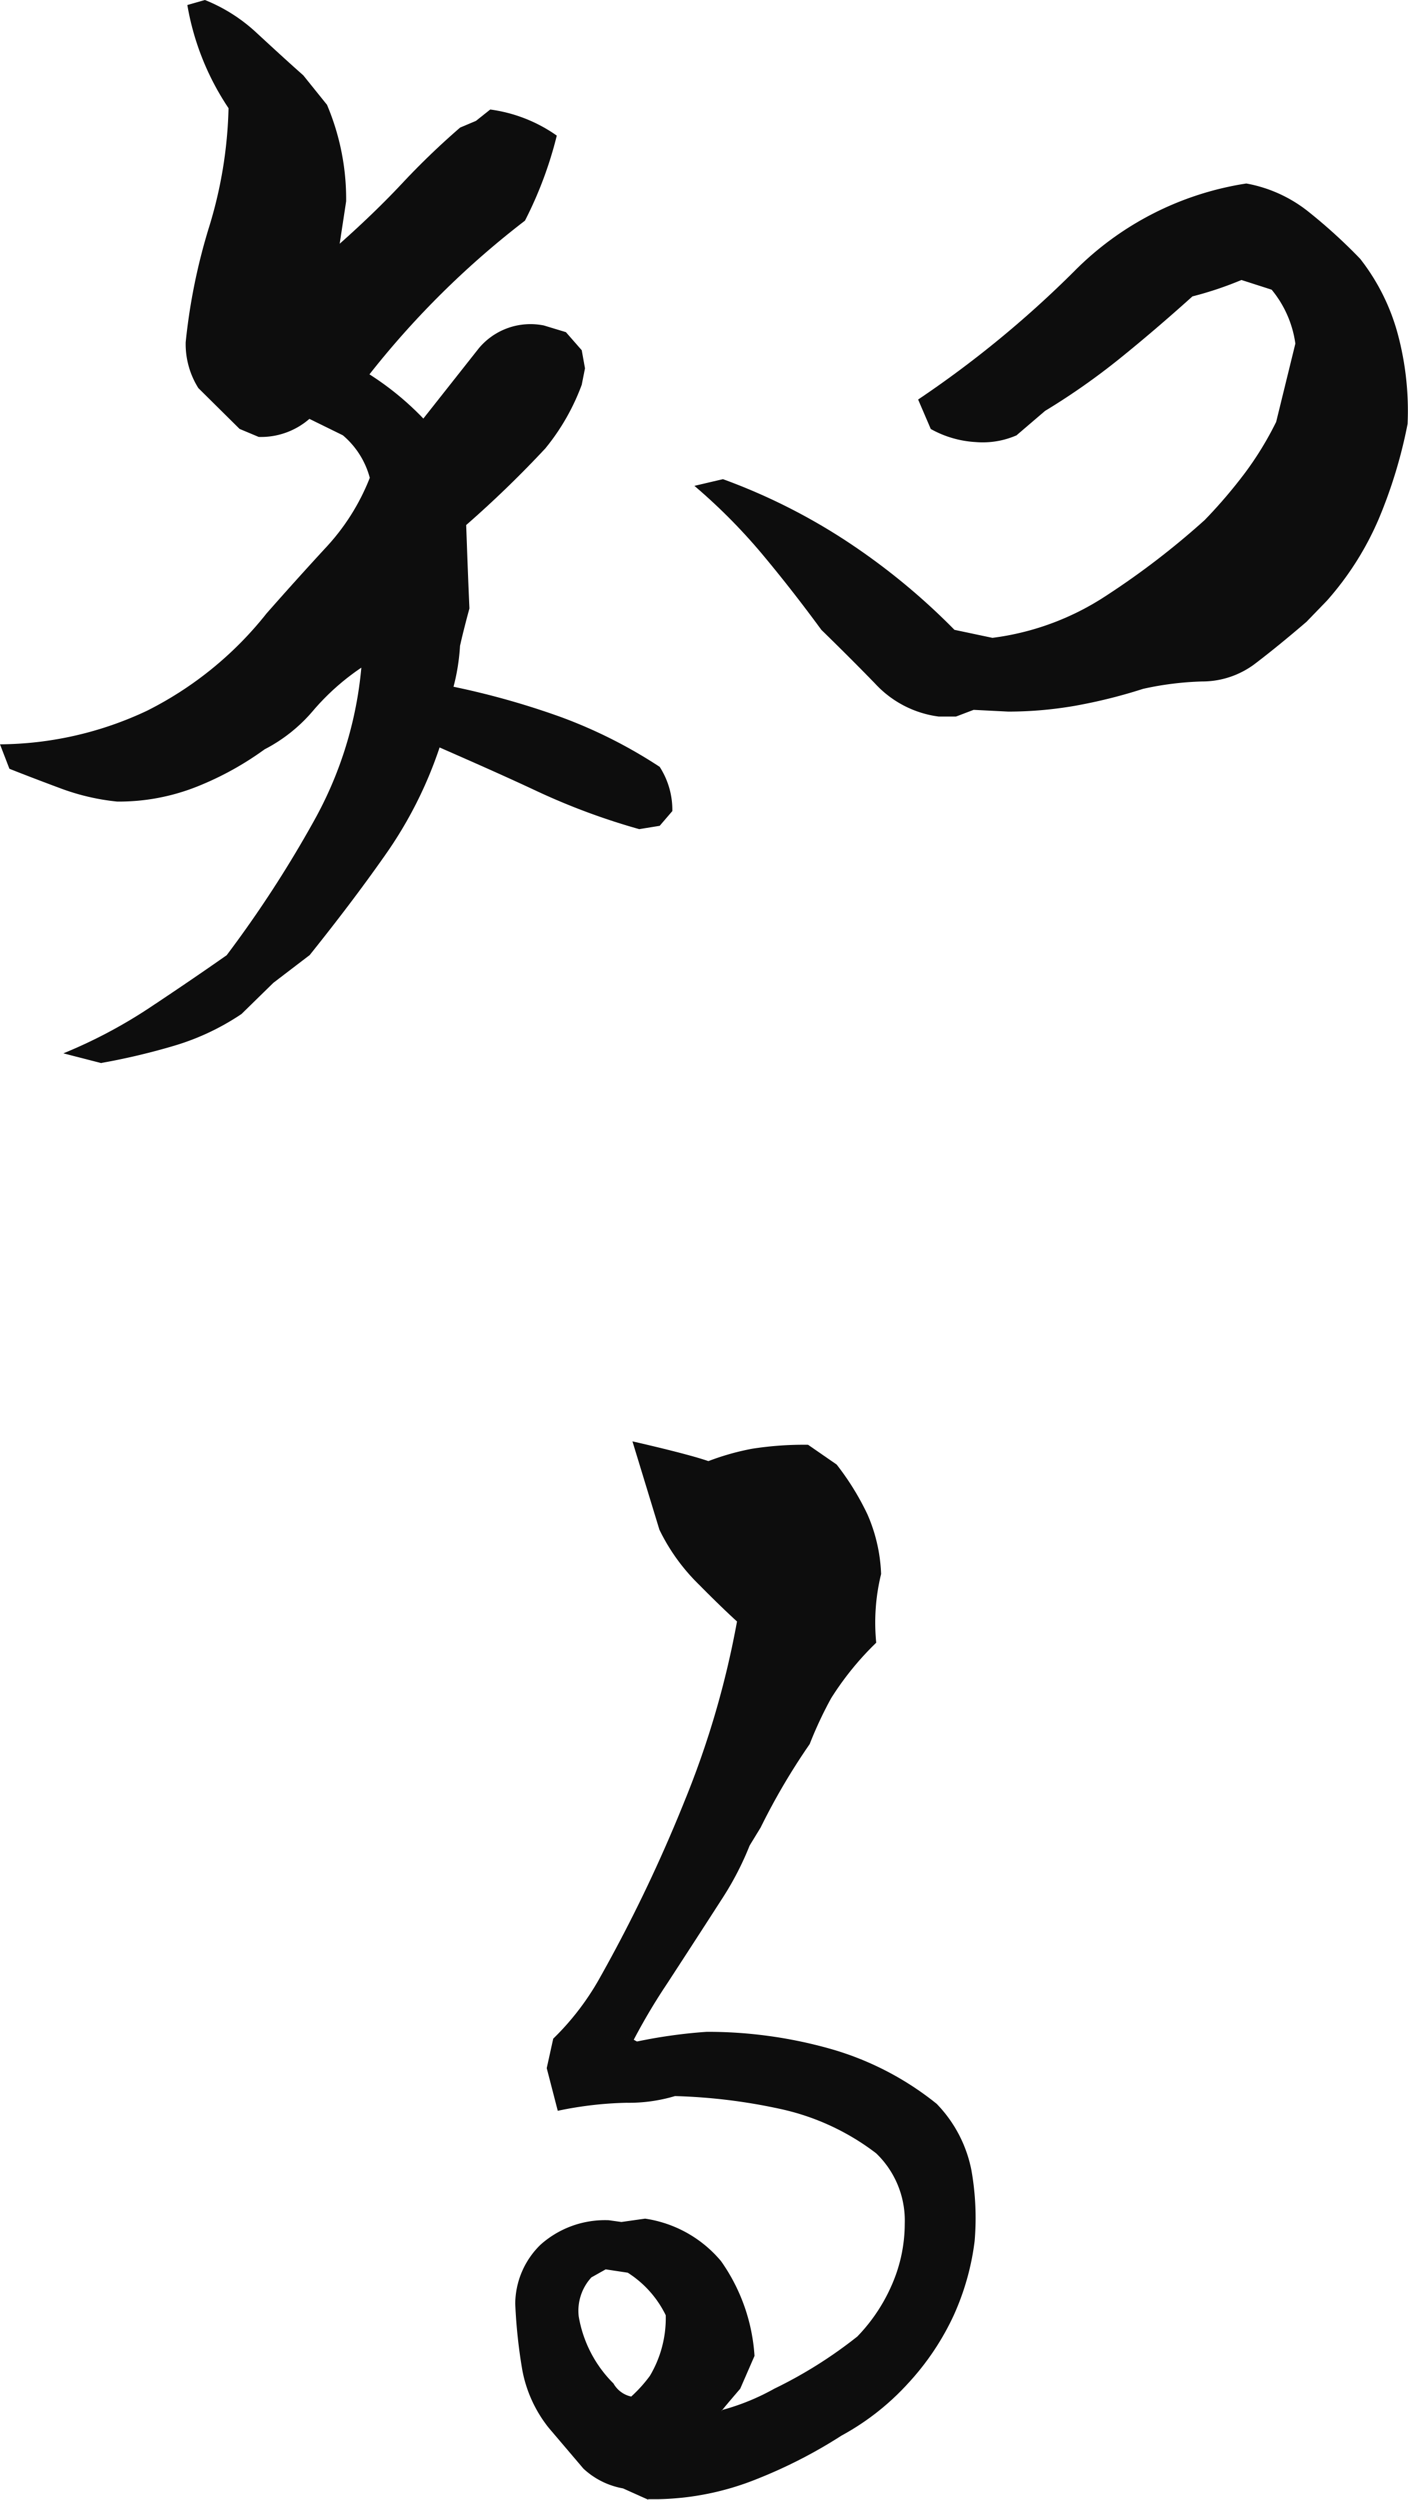
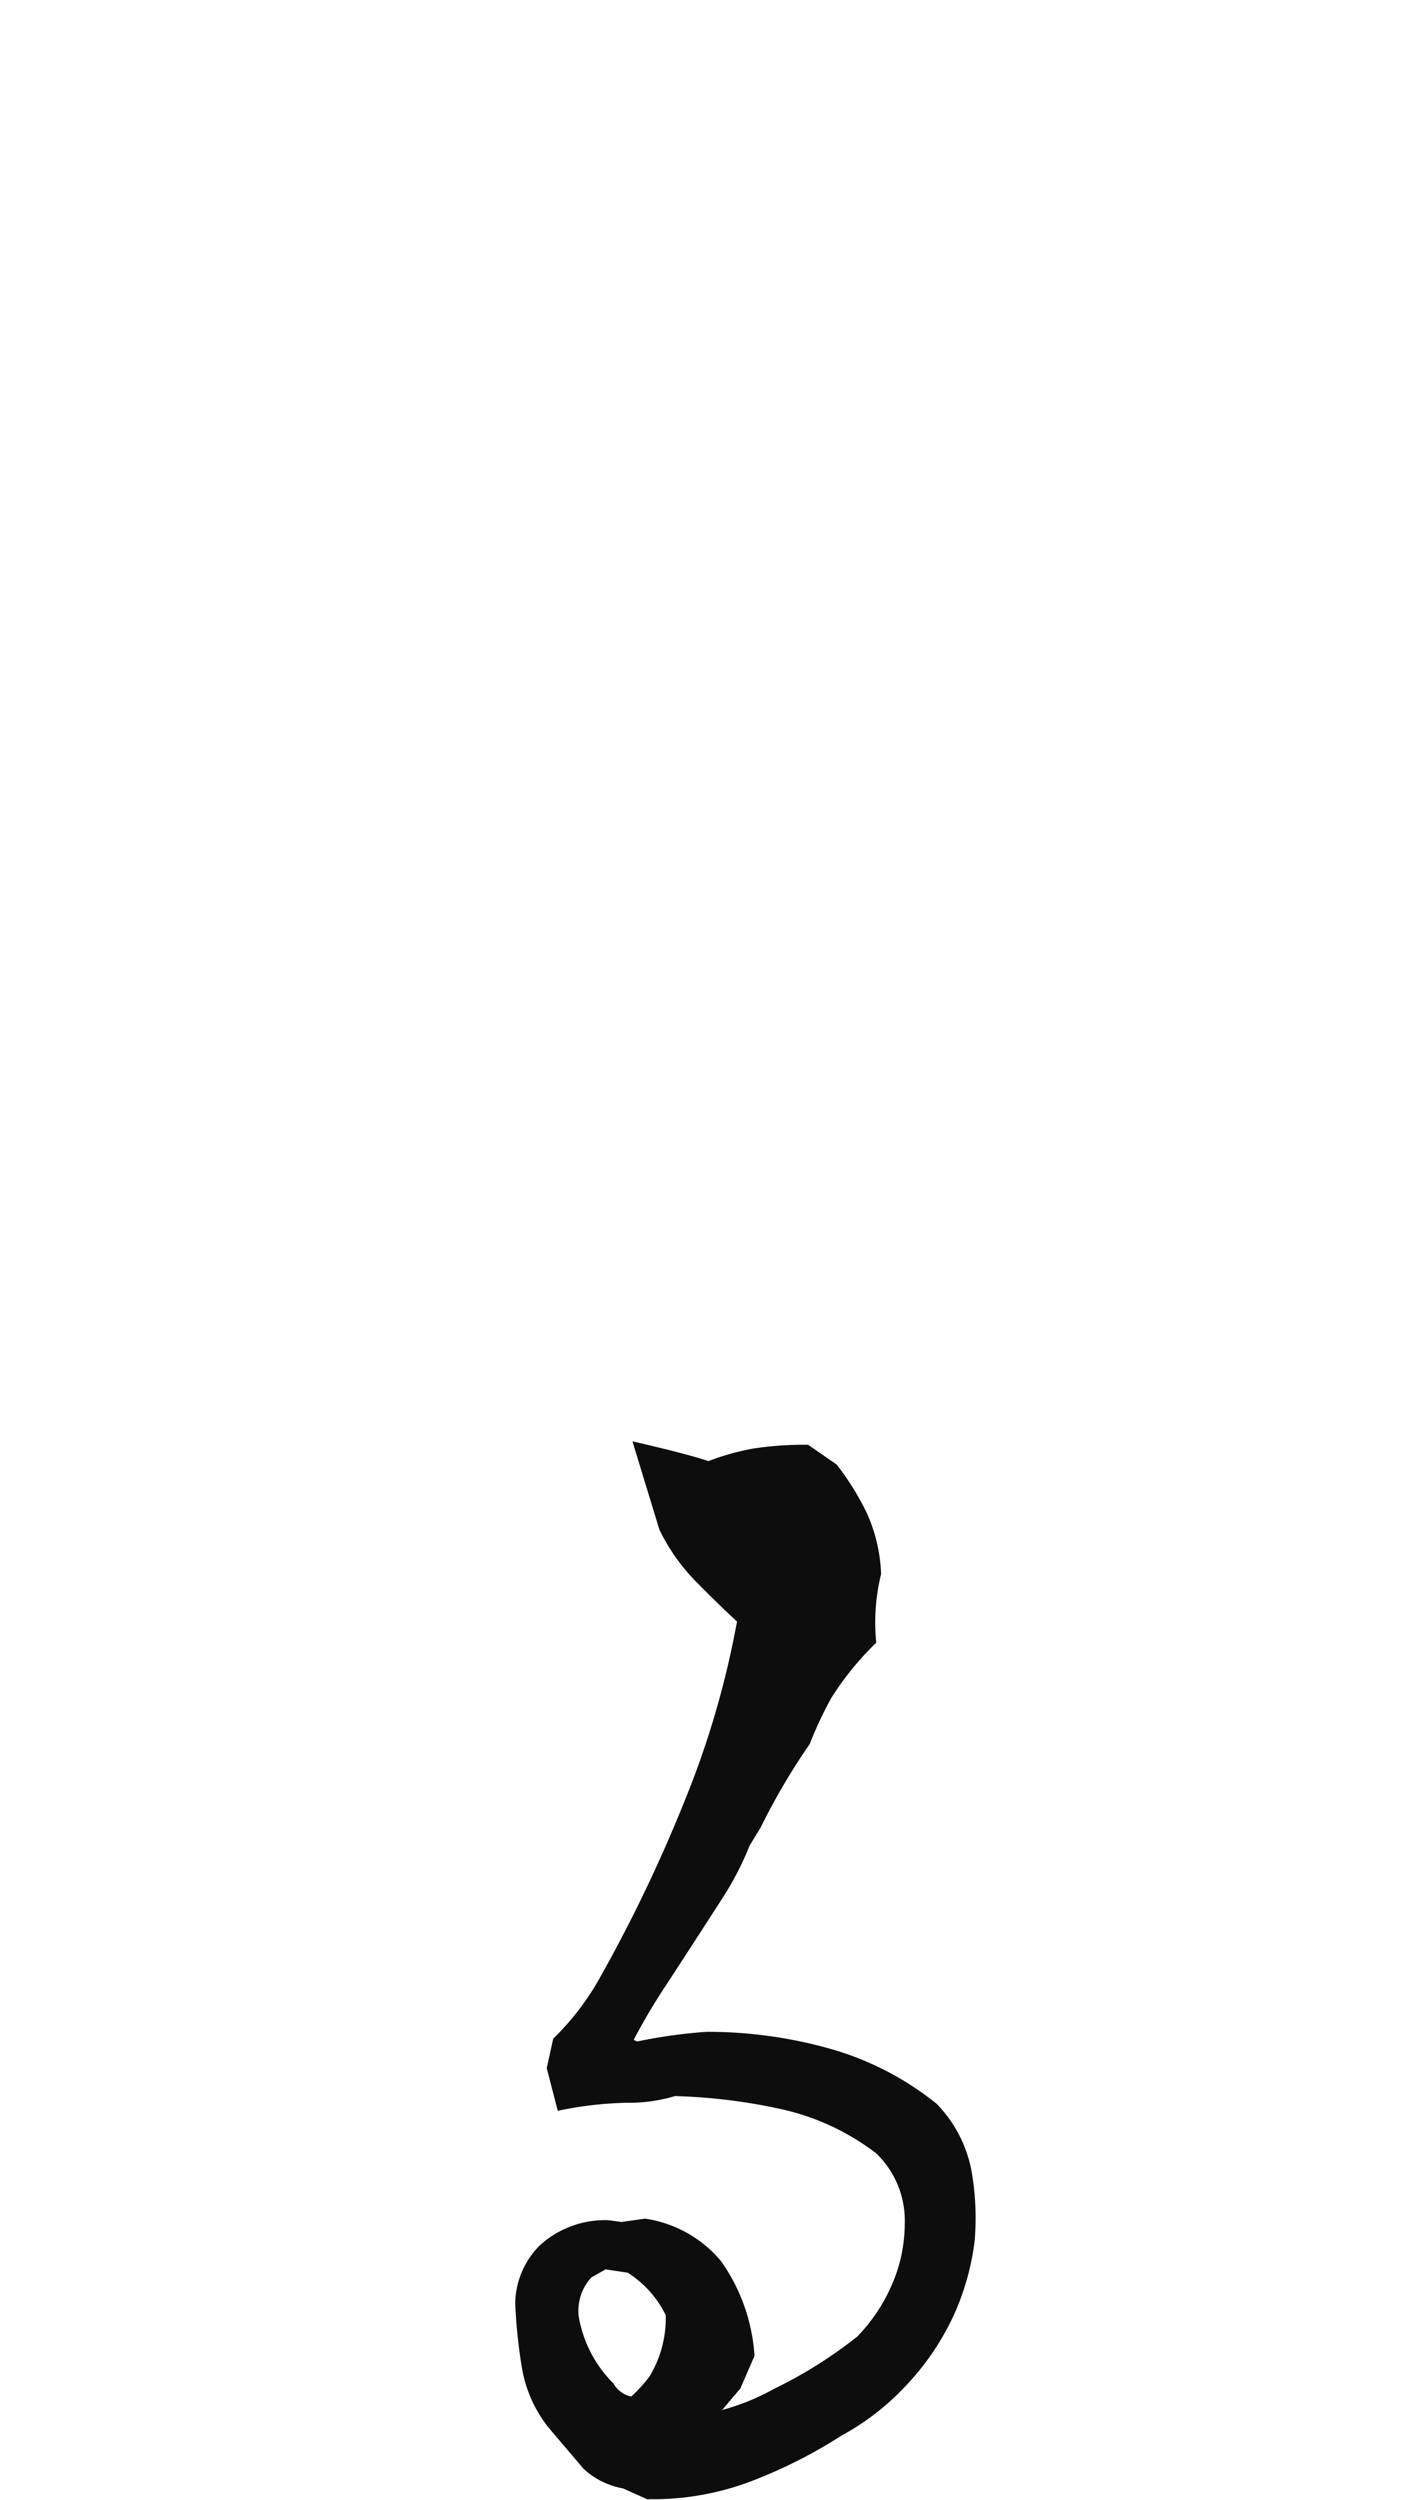
<svg xmlns="http://www.w3.org/2000/svg" width="80" height="141.939" viewBox="0 0 80 141.939">
  <defs>
    <style>.a{fill:#0d0d0d;}</style>
  </defs>
-   <path class="a" d="M5.755,60.354,3.6,59.8a28.082,28.082,0,0,0,4.778-2.51c1.494-.989,3.007-2.015,4.5-3.061a65.65,65.65,0,0,0,5-7.7A21.864,21.864,0,0,0,20.531,37.9a13.571,13.571,0,0,0-2.749,2.453,9.03,9.03,0,0,1-2.749,2.186,17.574,17.574,0,0,1-3.874,2.129,12.028,12.028,0,0,1-4.5.837,12.9,12.9,0,0,1-3.191-.741C2.49,44.4,1.494,44.022.535,43.642L0,42.254a19.889,19.889,0,0,0,8.338-1.9,20.207,20.207,0,0,0,6.807-5.533c1.088-1.236,2.2-2.472,3.339-3.707a12.5,12.5,0,0,0,2.527-3.993,4.772,4.772,0,0,0-1.531-2.415l-1.9-.932A4.189,4.189,0,0,1,14.7,24.8l-1.088-.456-2.343-2.319a4.7,4.7,0,0,1-.719-2.6,33.67,33.67,0,0,1,1.347-6.6,24.734,24.734,0,0,0,1.088-6.692A15.052,15.052,0,0,1,10.644.275l1-.285a9.445,9.445,0,0,1,2.933,1.863c.867.8,1.752,1.616,2.656,2.415l1.347,1.673a13.719,13.719,0,0,1,1.088,5.476L19.3,13.831c1.328-1.179,2.509-2.319,3.56-3.441a43.277,43.277,0,0,1,3.283-3.156l.9-.38.812-.646A8.533,8.533,0,0,1,31.636,7.69a22.282,22.282,0,0,1-1.808,4.829,49.956,49.956,0,0,0-8.836,8.727,16.531,16.531,0,0,1,3.062,2.51l3.154-3.993A3.825,3.825,0,0,1,30.9,18.47l1.254.38.9,1.027.184,1.027-.184.932a12.562,12.562,0,0,1-2.066,3.612,61.232,61.232,0,0,1-4.5,4.354c.055,1.54.111,3.118.184,4.734-.184.684-.369,1.388-.535,2.129a11.678,11.678,0,0,1-.369,2.319A45.054,45.054,0,0,1,31.857,40.7a27.518,27.518,0,0,1,5.626,2.833,4.52,4.52,0,0,1,.719,2.51l-.719.837-1.162.19a38.088,38.088,0,0,1-5.755-2.129c-1.863-.875-3.726-1.692-5.589-2.51a23.507,23.507,0,0,1-3.1,6.122c-1.347,1.92-2.785,3.8-4.28,5.666l-2.066,1.578-1.808,1.768a13.959,13.959,0,0,1-3.837,1.806,37.749,37.749,0,0,1-4.1.97ZM53.329,40.676a5.957,5.957,0,0,1-3.6-1.863c-1.015-1.046-2.048-2.072-3.062-3.061-1.088-1.483-2.214-2.928-3.376-4.316a32.487,32.487,0,0,0-3.837-3.859l1.623-.38a34.036,34.036,0,0,1,6.9,3.441,37.5,37.5,0,0,1,6.253,5.114l2.158.456a15.235,15.235,0,0,0,6.438-2.377,45.051,45.051,0,0,0,5.626-4.316,28.176,28.176,0,0,0,2.306-2.7,18.62,18.62,0,0,0,1.752-2.871L73.6,19.5a6.129,6.129,0,0,0-1.347-3.061l-1.716-.551a20.028,20.028,0,0,1-2.785.932c-1.439,1.293-2.841,2.491-4.187,3.574a38.847,38.847,0,0,1-4.187,2.928l-1.623,1.388a4.813,4.813,0,0,1-2.343.38,5.913,5.913,0,0,1-2.527-.741l-.719-1.673A59.847,59.847,0,0,0,61,15.428a17.494,17.494,0,0,1,9.814-5.019,7.916,7.916,0,0,1,3.5,1.578,30.209,30.209,0,0,1,2.97,2.7,11.979,11.979,0,0,1,2.158,4.354,16.834,16.834,0,0,1,.535,5.019A27.448,27.448,0,0,1,78.361,29.4a17.135,17.135,0,0,1-2.97,4.7l-1.162,1.2c-1.088.932-2.066,1.73-2.97,2.415a4.98,4.98,0,0,1-2.97.97,17.644,17.644,0,0,0-3.339.418,29.8,29.8,0,0,1-3.911.97,22.3,22.3,0,0,1-3.745.323l-1.974-.1-1,.38h-1Z" transform="translate(0 0.01)" />
  <path class="a" d="M23.433,108.808l-1.439-.646a4.432,4.432,0,0,1-2.25-1.122L17.77,104.72a7.437,7.437,0,0,1-1.494-3.251,29.563,29.563,0,0,1-.406-3.8,4.717,4.717,0,0,1,1.439-3.346,5.5,5.5,0,0,1,3.874-1.388l.719.1,1.347-.19a6.947,6.947,0,0,1,4.316,2.415,10.474,10.474,0,0,1,1.9,5.38l-.812,1.863c-.9,1.046-1.236,1.464-1,1.2a12.988,12.988,0,0,0,2.933-1.2,25.337,25.337,0,0,0,4.722-2.966,9.84,9.84,0,0,0,1.974-2.966,8.652,8.652,0,0,0,.719-3.441,5.29,5.29,0,0,0-1.623-3.993,13.74,13.74,0,0,0-5.4-2.51,32.12,32.12,0,0,0-6.032-.741,9.092,9.092,0,0,1-2.749.38,20.973,20.973,0,0,0-3.911.456L17.659,84.3l.369-1.673a15.09,15.09,0,0,0,2.693-3.536A84.918,84.918,0,0,0,25.5,69.11a51.05,51.05,0,0,0,2.97-10.172c-.48-.437-1.2-1.122-2.158-2.091a11.175,11.175,0,0,1-2.25-3.118L22.529,48.71c2.158.494,3.6.875,4.316,1.122a14.392,14.392,0,0,1,2.472-.7,18.913,18.913,0,0,1,3.191-.228l1.623,1.122a15.11,15.11,0,0,1,1.752,2.833,9.27,9.27,0,0,1,.775,3.384,11.563,11.563,0,0,0-.277,3.9,16.909,16.909,0,0,0-2.564,3.156A22.379,22.379,0,0,0,32.6,65.9a37.3,37.3,0,0,0-2.785,4.734l-.627,1.027a17.212,17.212,0,0,1-1.531,2.966c-1.2,1.863-2.25,3.479-3.154,4.867a34.637,34.637,0,0,0-1.9,3.194l.184.1a29.174,29.174,0,0,1,3.966-.551,25.7,25.7,0,0,1,6.9.932,17.054,17.054,0,0,1,6.161,3.156,7.464,7.464,0,0,1,1.974,3.764,15.527,15.527,0,0,1,.184,4.031,14.513,14.513,0,0,1-1.217,4.278,14.9,14.9,0,0,1-2.564,3.8,14.435,14.435,0,0,1-3.782,2.966,27.82,27.82,0,0,1-4.778,2.453,15.809,15.809,0,0,1-5.682,1.16h-.535Zm-1-5.837a7.864,7.864,0,0,0,1.088-1.2,6.409,6.409,0,0,0,.9-3.441,5.955,5.955,0,0,0-2.158-2.415l-1.254-.19-.812.456a2.8,2.8,0,0,0-.719,2.224,7.017,7.017,0,0,0,1.974,3.8,1.524,1.524,0,0,0,1,.741Z" transform="translate(13.405 33.131)" />
</svg>